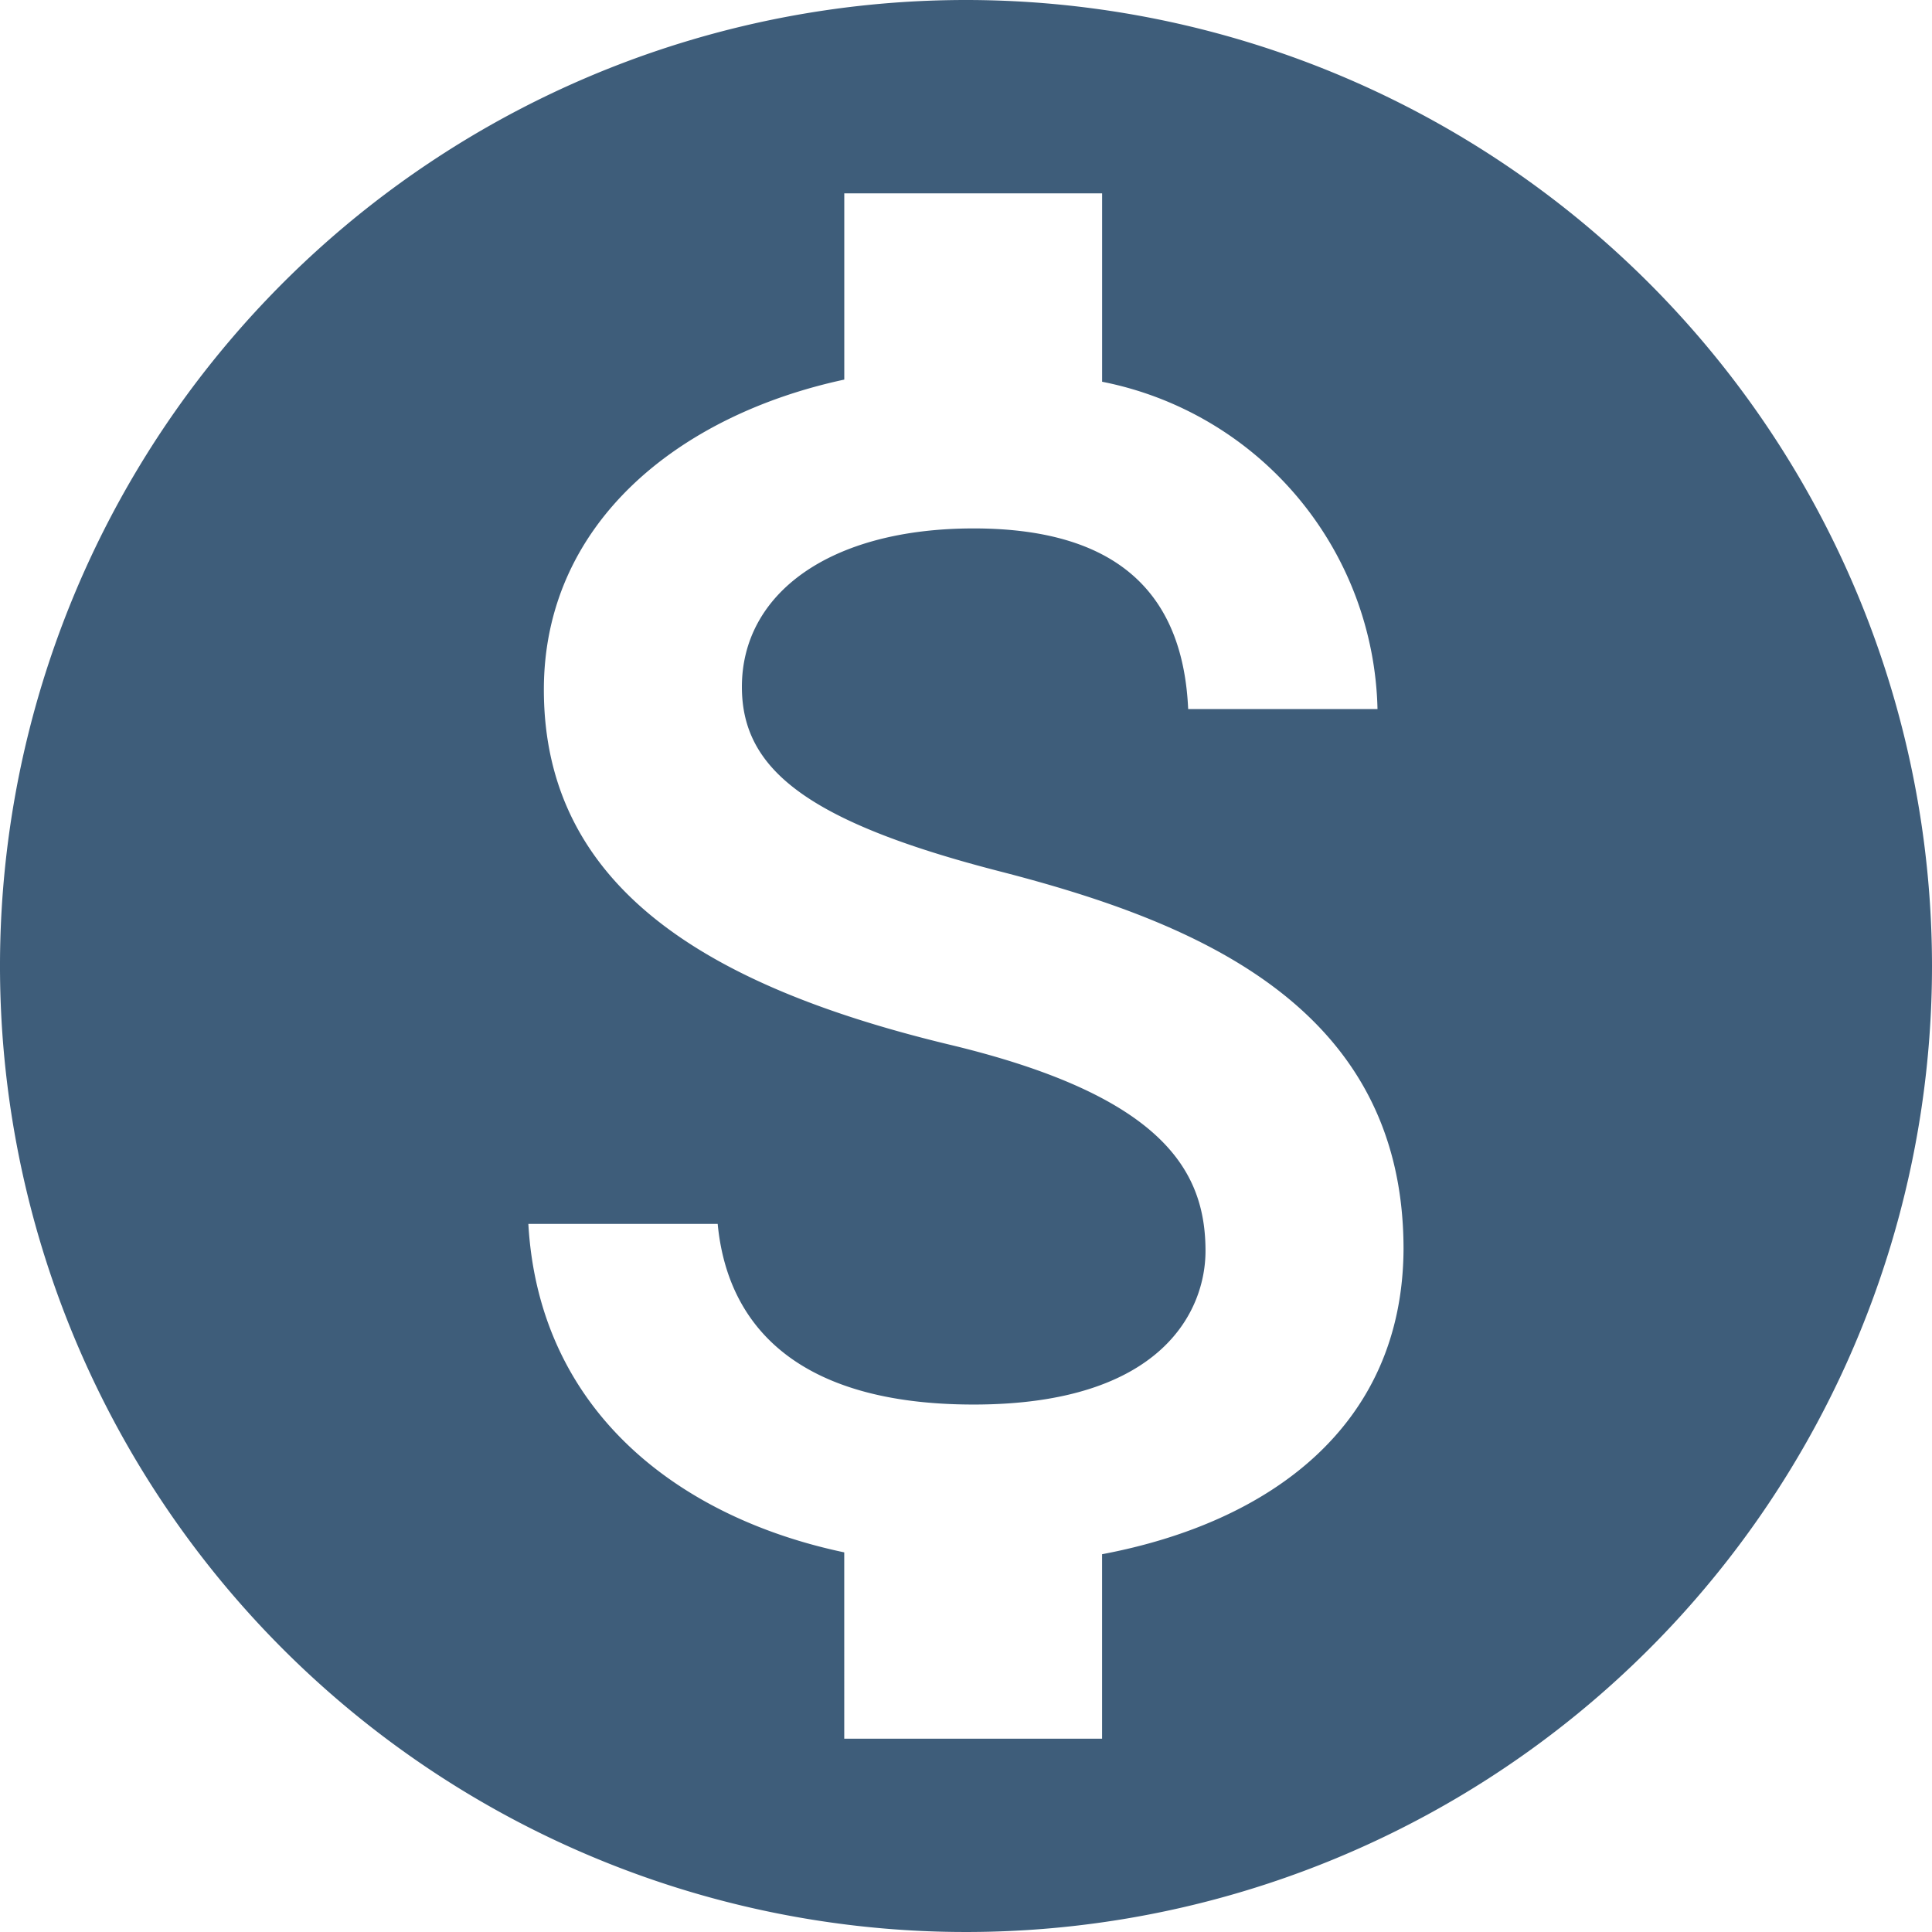
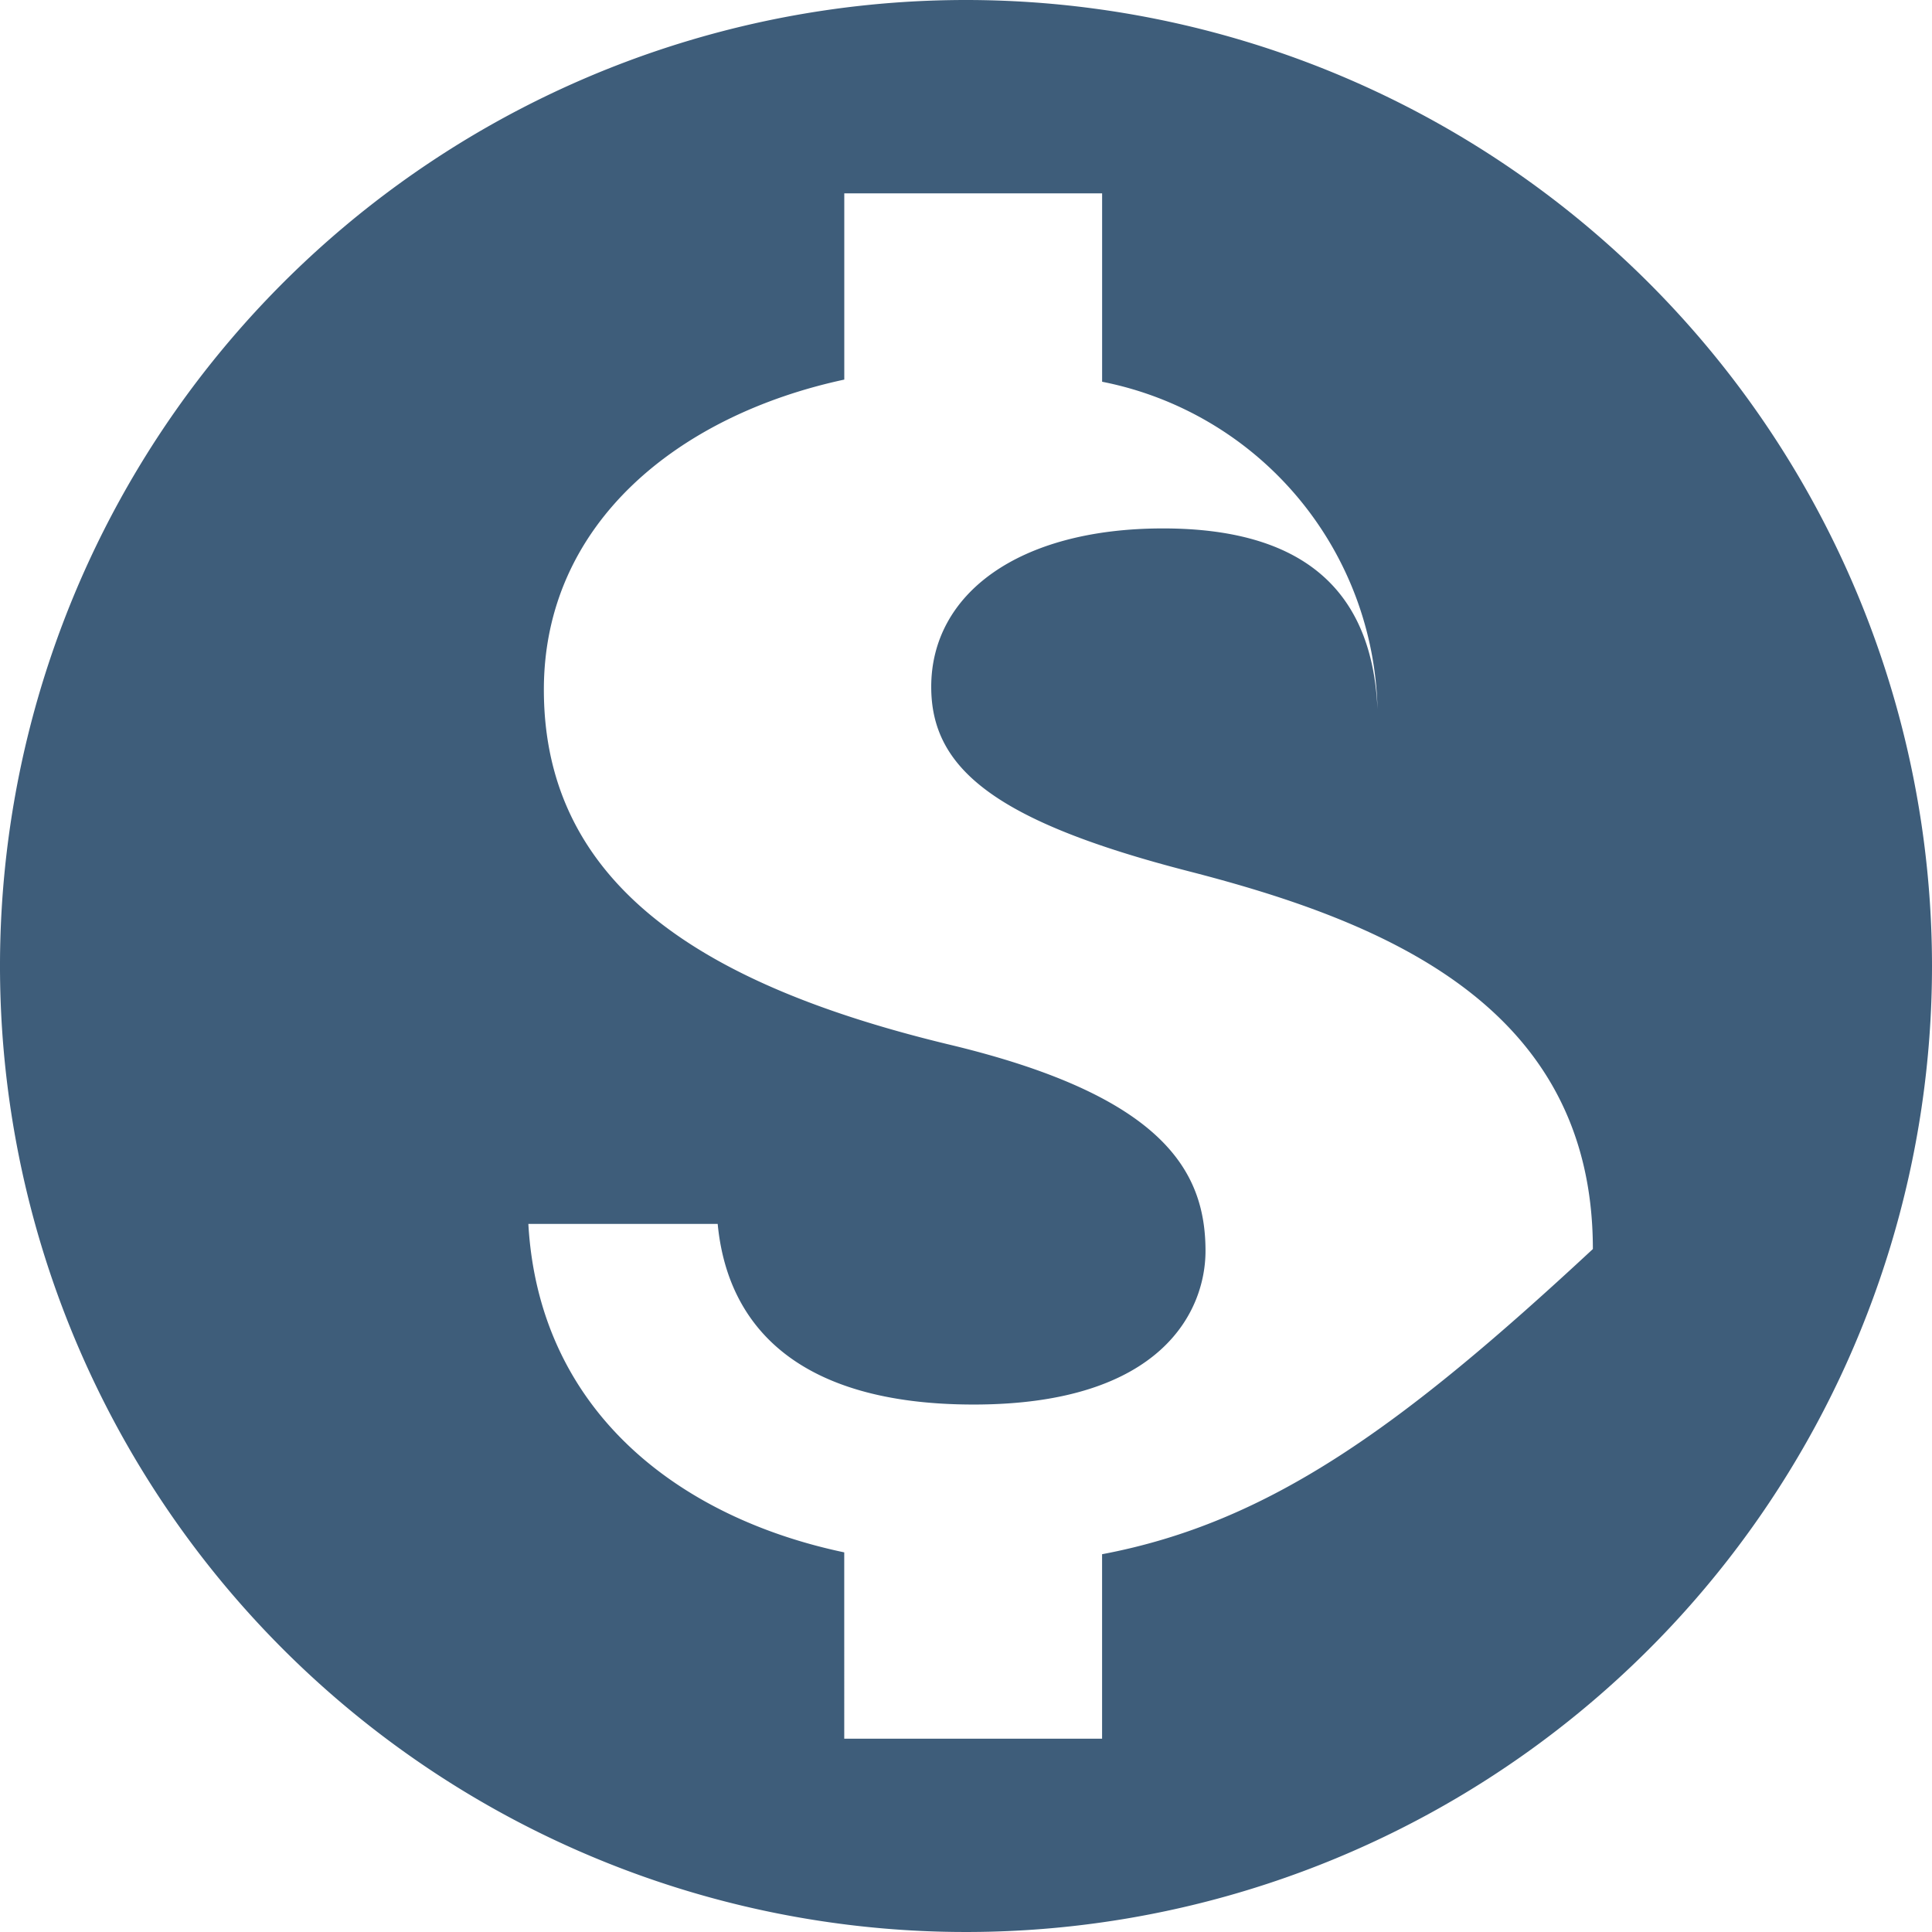
<svg xmlns="http://www.w3.org/2000/svg" width="53.95" height="53.95" viewBox="0 0 53.95 53.95">
-   <path id="ic_monetization_on_24px" d="M28.975,2A26.975,26.975,0,1,0,55.95,28.975,26.985,26.985,0,0,0,28.975,2Zm3.8,43.4v5.152h-7.2V45.349c-4.613-.971-8.524-3.938-8.821-9.172h5.287c.27,2.832,2.212,5.044,7.148,5.044,5.287,0,6.474-2.644,6.474-4.289,0-2.239-1.187-4.343-7.2-5.773-6.69-1.619-11.276-4.37-11.276-9.9,0-4.64,3.75-7.661,8.389-8.659V7.4h7.2v5.26A9.536,9.536,0,0,1,40.466,21.8H35.179c-.135-2.994-1.726-5.044-5.988-5.044-4.046,0-6.474,1.834-6.474,4.424,0,2.266,1.753,3.75,7.2,5.152s11.276,3.75,11.276,10.547C41.168,41.815,37.472,44.513,32.779,45.4Z" transform="translate(-2 -2)" fill="#3e5d7a" />
+   <path id="ic_monetization_on_24px" d="M28.975,2A26.975,26.975,0,1,0,55.95,28.975,26.985,26.985,0,0,0,28.975,2Zm3.8,43.4v5.152h-7.2V45.349c-4.613-.971-8.524-3.938-8.821-9.172h5.287c.27,2.832,2.212,5.044,7.148,5.044,5.287,0,6.474-2.644,6.474-4.289,0-2.239-1.187-4.343-7.2-5.773-6.69-1.619-11.276-4.37-11.276-9.9,0-4.64,3.75-7.661,8.389-8.659V7.4h7.2v5.26A9.536,9.536,0,0,1,40.466,21.8c-.135-2.994-1.726-5.044-5.988-5.044-4.046,0-6.474,1.834-6.474,4.424,0,2.266,1.753,3.75,7.2,5.152s11.276,3.75,11.276,10.547C41.168,41.815,37.472,44.513,32.779,45.4Z" transform="translate(-2 -2)" fill="#3e5d7a" />
</svg>